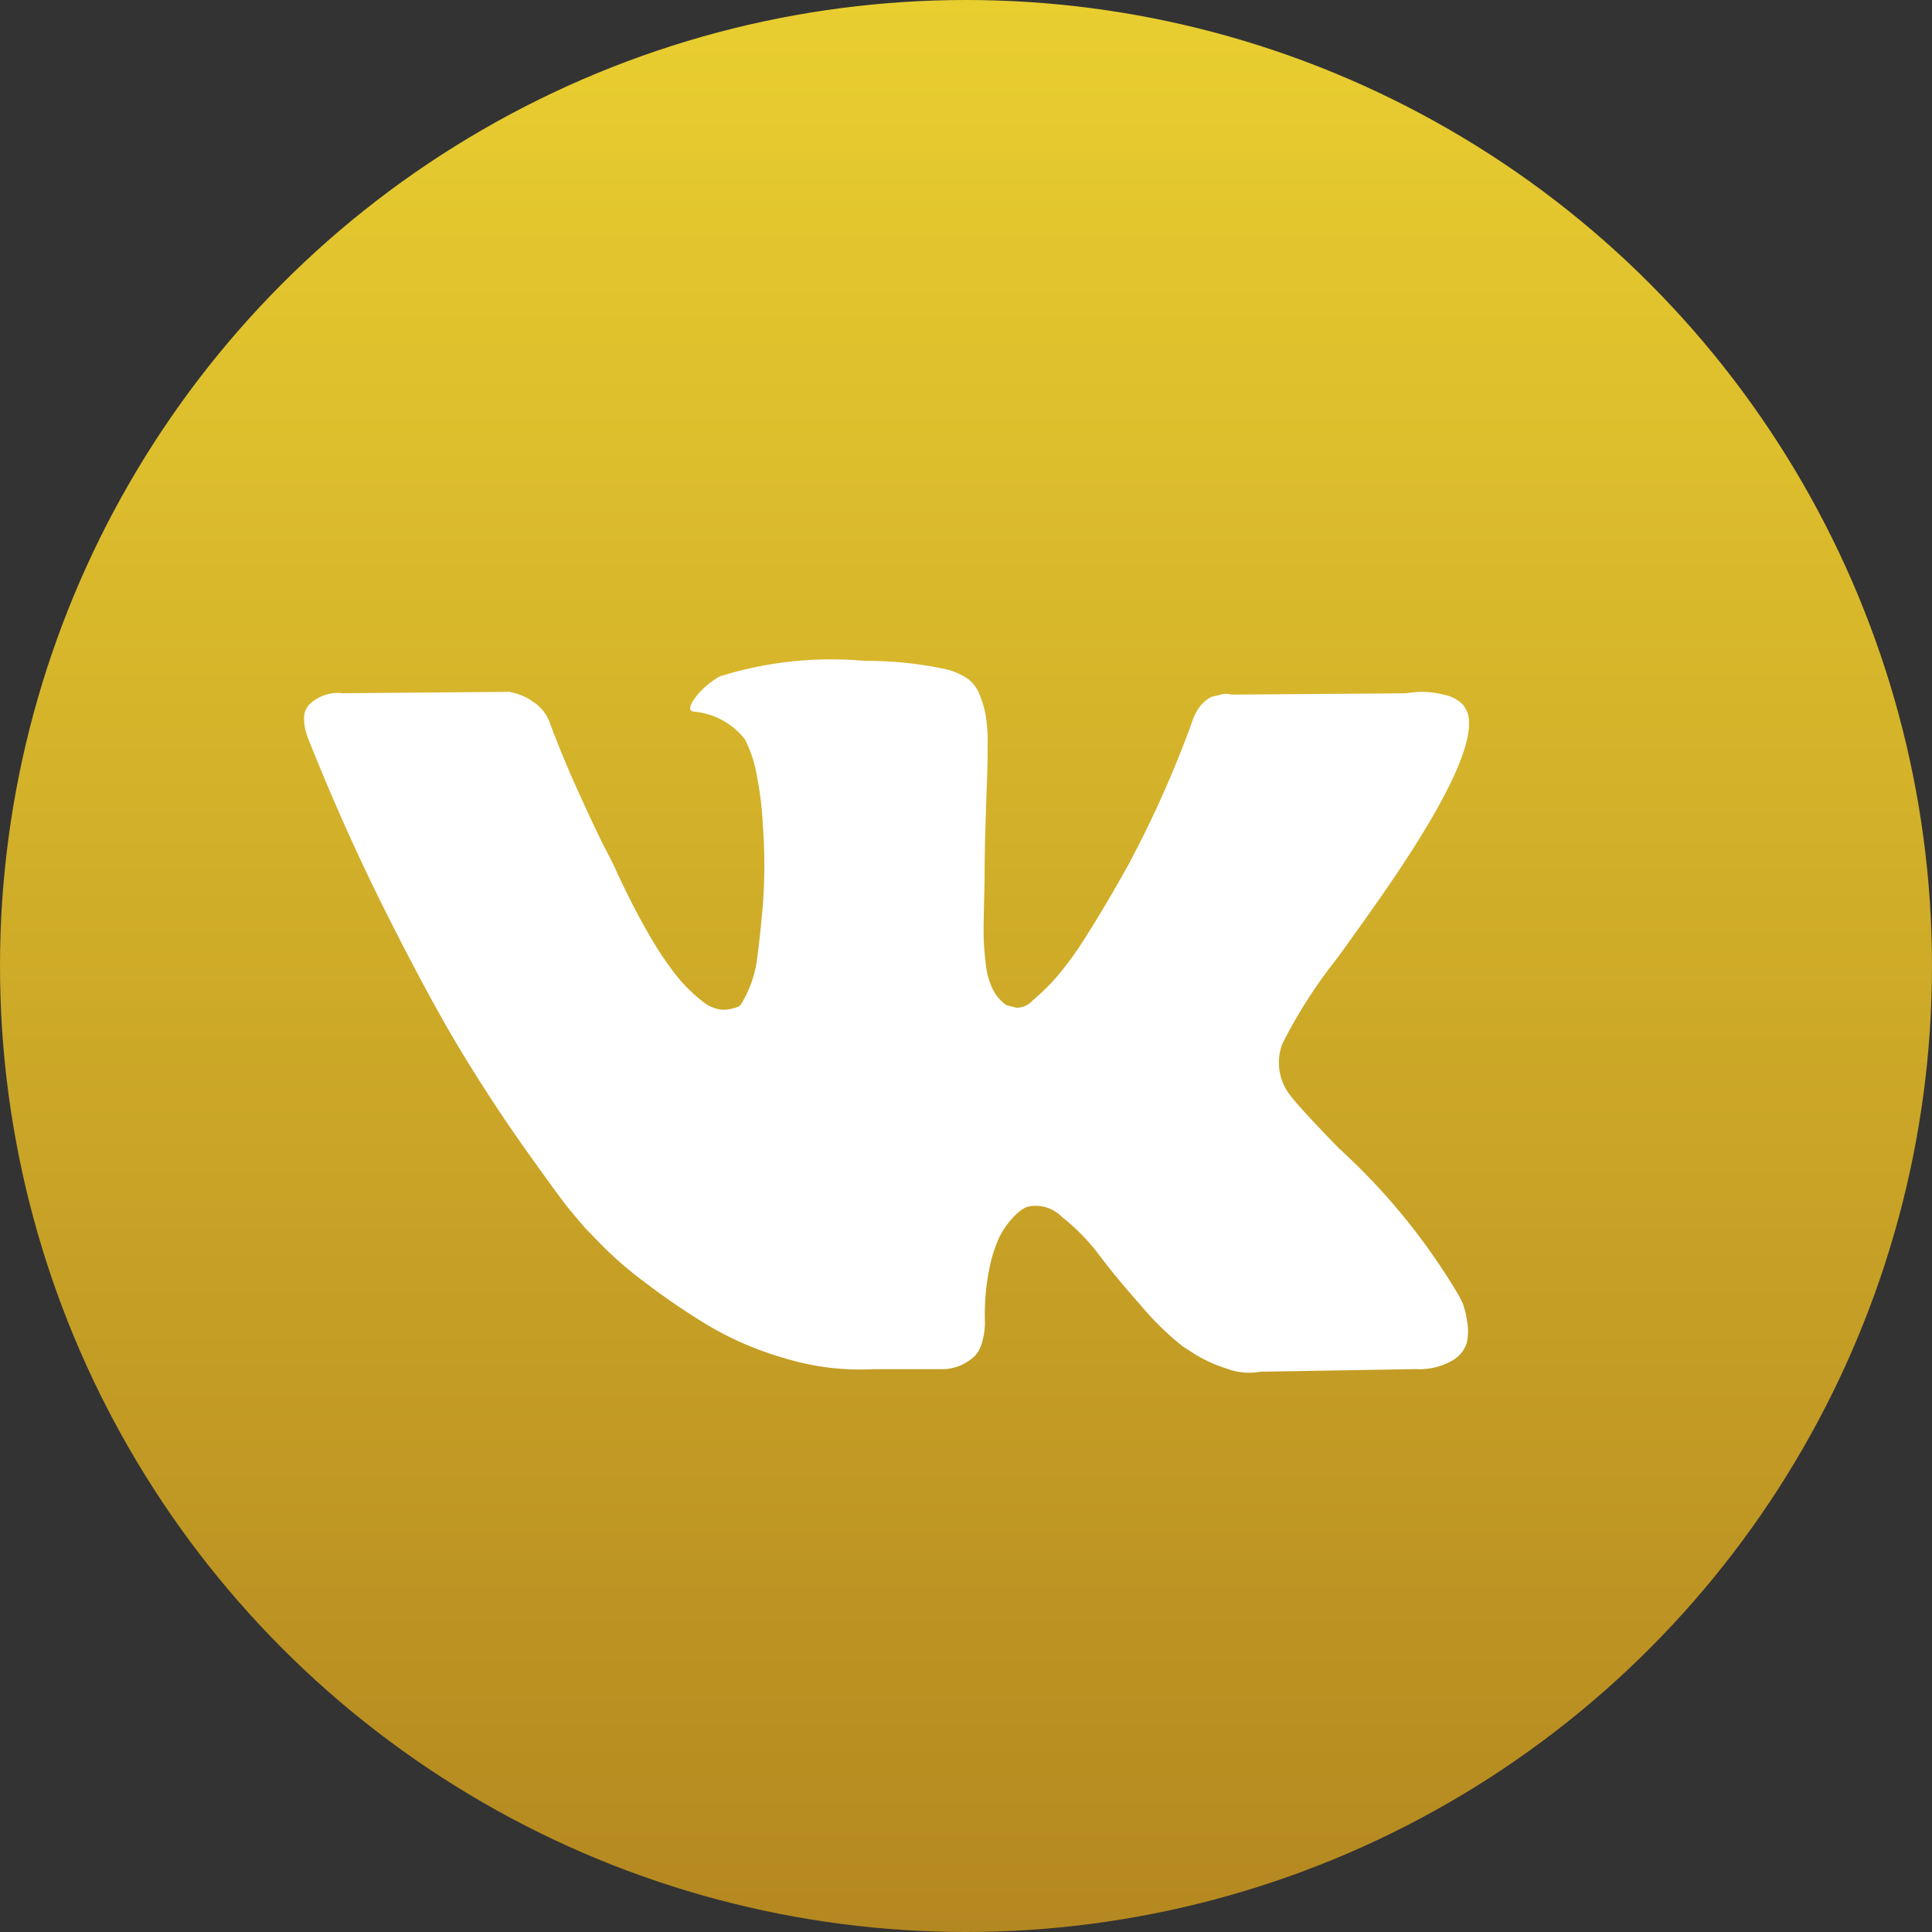
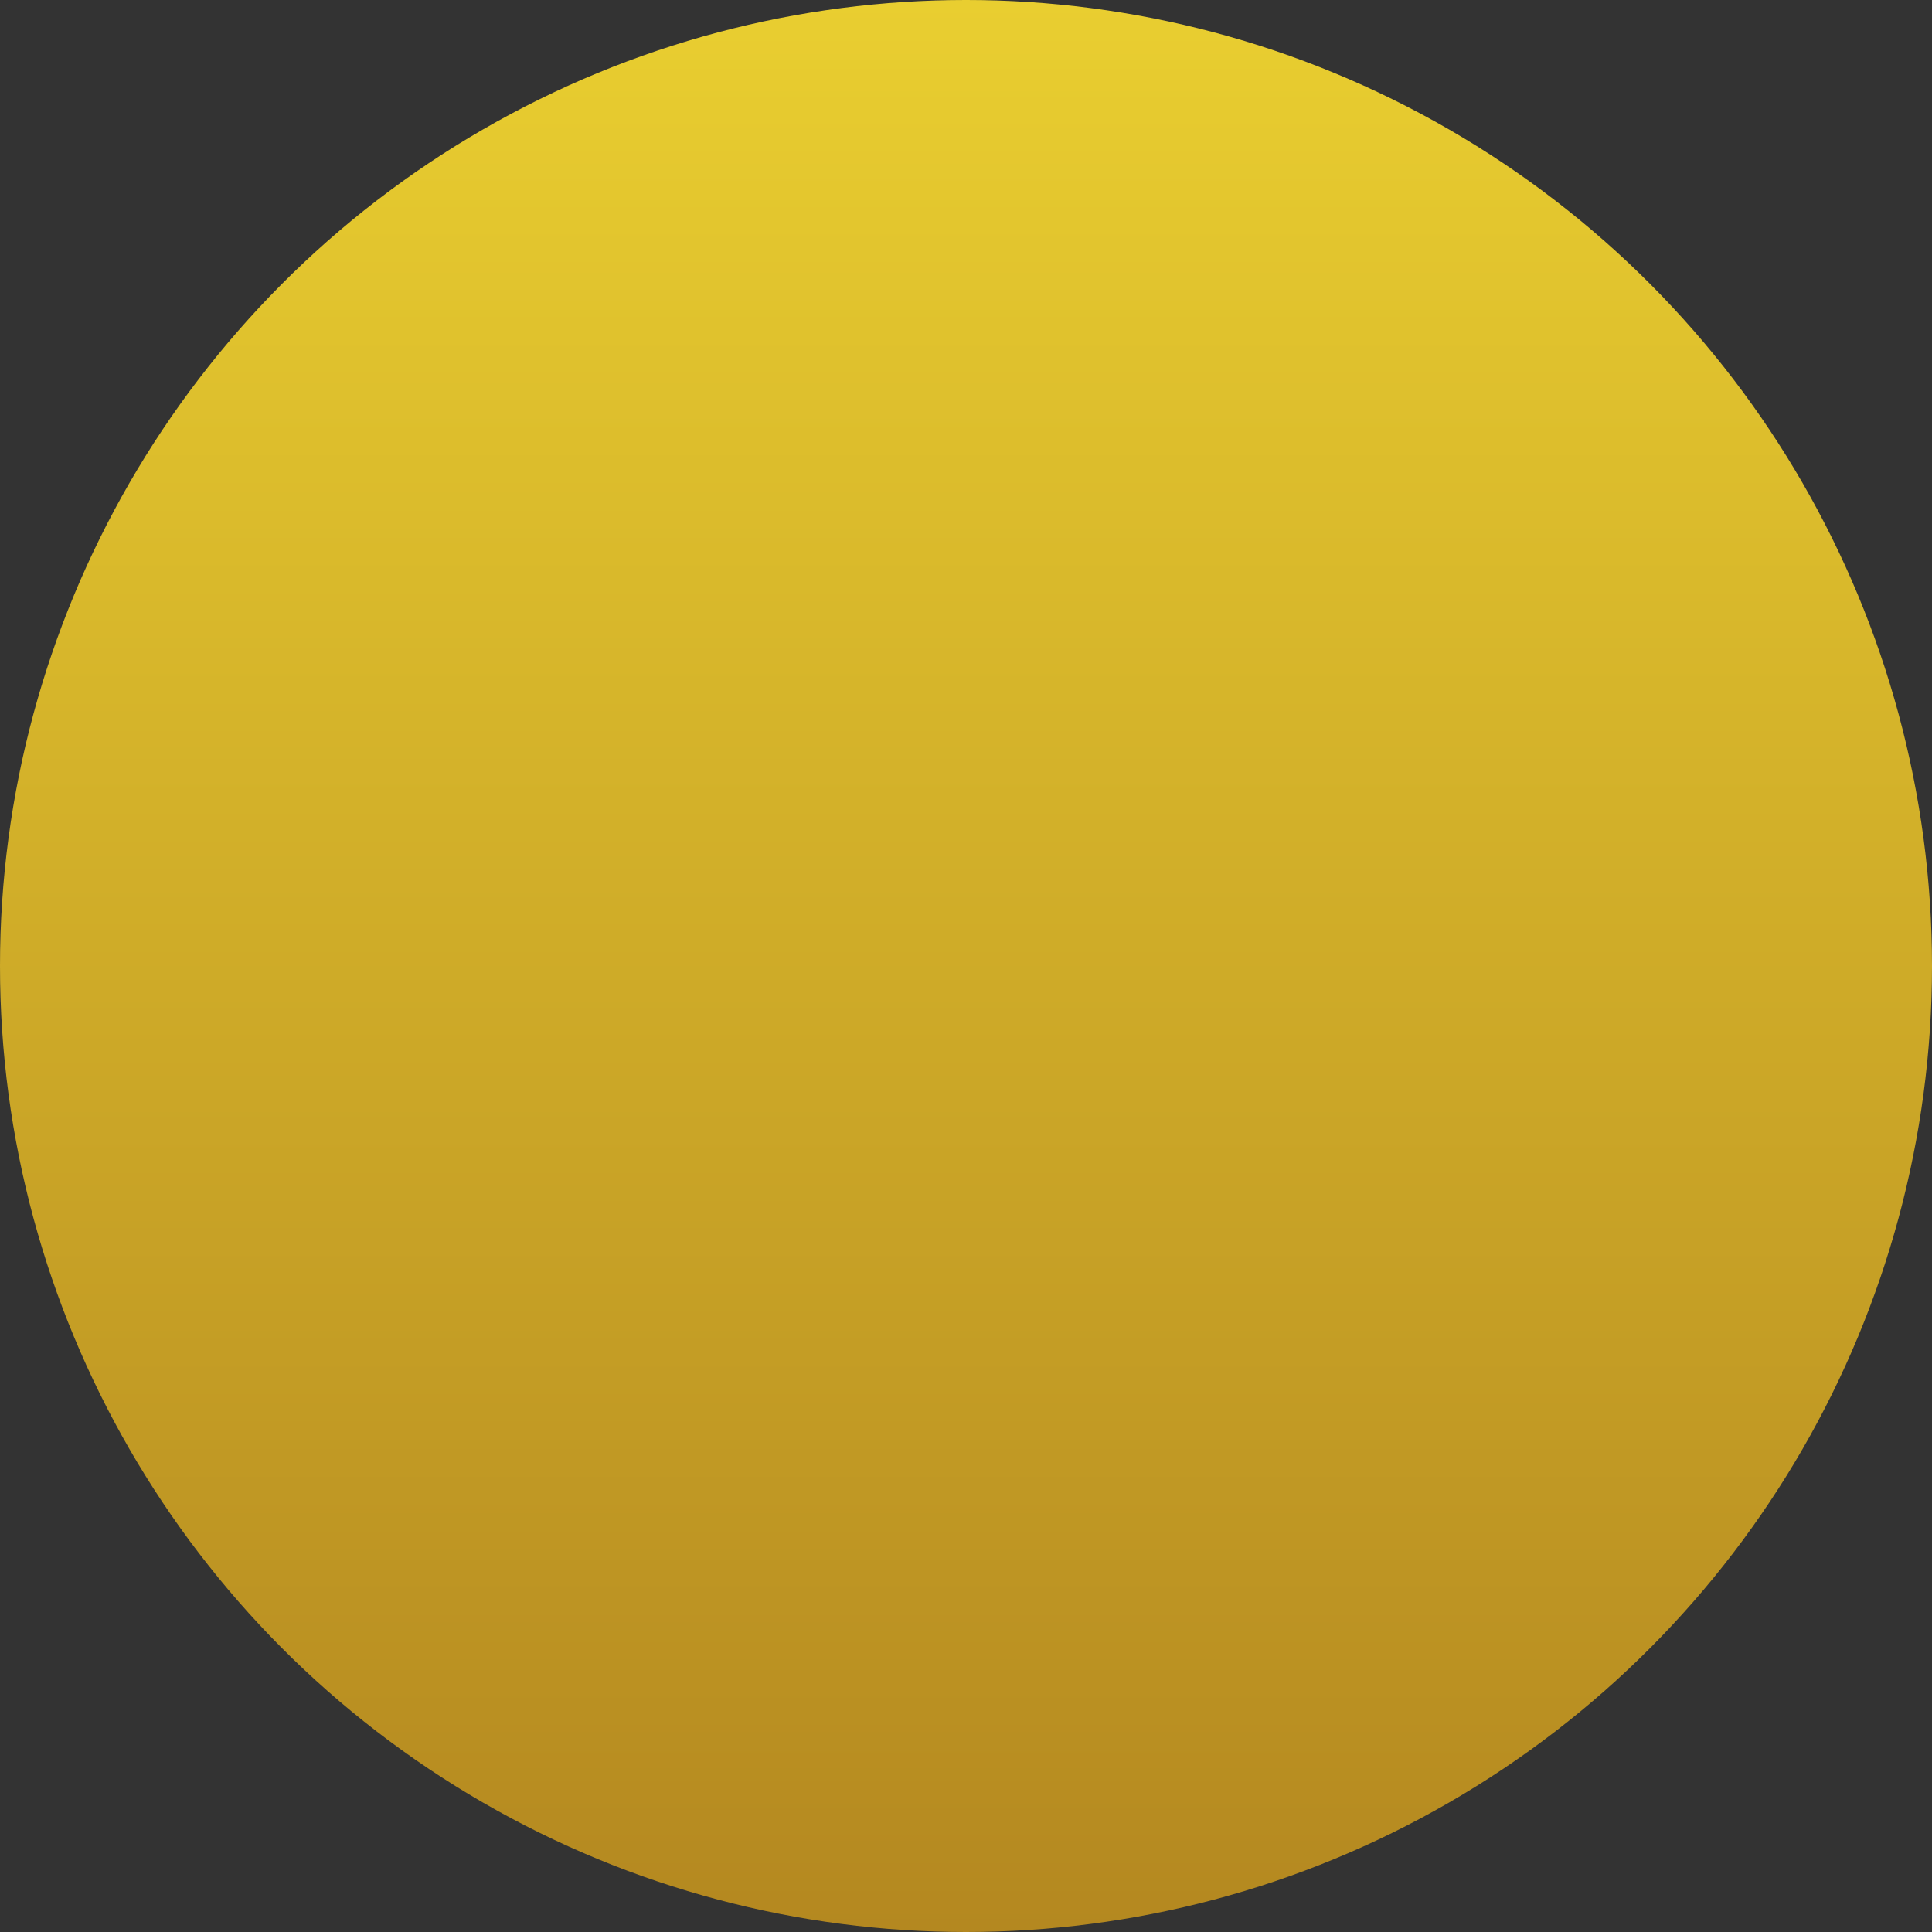
<svg xmlns="http://www.w3.org/2000/svg" id="vk.svg" width="34" height="34" viewBox="0 0 34 34">
  <rect x="0" y="0" width="34" height="34" fill="#333333" stroke="none" />
  <defs>
    <style>
      .cls-1 {
        fill: url(#linear-gradient);
      }

      .cls-2 {
        fill: #fff;
        fill-rule: evenodd;
      }
    </style>
    <linearGradient id="linear-gradient" x1="17" y1="34" x2="17" gradientUnits="userSpaceOnUse">
      <stop offset="0" stop-color="#b48820" />
      <stop offset="1" stop-color="#e9ce30" />
    </linearGradient>
  </defs>
  <circle id="Эллипс_1_копия_2" data-name="Эллипс 1 копия 2" class="cls-1" cx="17" cy="17" r="17" />
-   <path id="Forma_1" data-name="Forma 1" class="cls-2" d="M26.745,23.946a1.542,1.542,0,0,0-.07-0.143,11.224,11.224,0,0,0-2.039-2.527l-0.021-.023-0.011-.011-0.011-.012H24.584q-0.683-.7-0.865-0.938a0.929,0.929,0,0,1-.15-0.926,8.7,8.7,0,0,1,.961-1.5q0.438-.606.694-0.972,1.847-2.63,1.6-3.362l-0.064-.114a0.616,0.616,0,0,0-.331-0.188,1.568,1.568,0,0,0-.683-0.029l-3.075.023a0.37,0.37,0,0,0-.213.006l-0.139.034-0.053.029-0.043.035a0.49,0.49,0,0,0-.117.12,0.811,0.811,0,0,0-.107.2,19.3,19.3,0,0,1-1.142,2.572q-0.395.709-.726,1.229a5.9,5.9,0,0,1-.555.766,3.965,3.965,0,0,1-.406.394,0.378,0.378,0,0,1-.277.126c-0.064-.016-0.125-0.03-0.182-0.046a0.745,0.745,0,0,1-.24-0.28,1.328,1.328,0,0,1-.123-0.446c-0.021-.179-0.034-0.333-0.037-0.463s0-.313.005-0.549,0.011-.4.011-0.48q0-.434.016-0.943t0.027-.806q0.011-.3.011-0.629a2.829,2.829,0,0,0-.037-0.52,1.871,1.871,0,0,0-.112-0.366,0.6,0.6,0,0,0-.219-0.274,1.17,1.17,0,0,0-.358-0.154,6.657,6.657,0,0,0-1.441-.149,6.552,6.552,0,0,0-2.551.275,1.452,1.452,0,0,0-.406.343q-0.192.251-.053,0.275a1.28,1.28,0,0,1,.907.491l0.064,0.137a2.3,2.3,0,0,1,.149.526,5.672,5.672,0,0,1,.1.835,9.51,9.51,0,0,1,0,1.429q-0.053.595-.1,0.926a1.945,1.945,0,0,1-.144.537,2.311,2.311,0,0,1-.128.252,0.192,0.192,0,0,1-.053.057,0.757,0.757,0,0,1-.288.057,0.649,0.649,0,0,1-.363-0.16,2.631,2.631,0,0,1-.443-0.44,5.91,5.91,0,0,1-.518-0.783q-0.288-.5-0.6-1.189l-0.171-.332q-0.16-.32-0.438-0.932t-0.491-1.184a0.748,0.748,0,0,0-.256-0.366l-0.053-.034a0.718,0.718,0,0,0-.171-0.1,1.064,1.064,0,0,0-.246-0.075L7.034,13.2a0.715,0.715,0,0,0-.608.217l-0.043.068a0.391,0.391,0,0,0-.032.183,0.967,0.967,0,0,0,.064.309q0.64,1.613,1.393,3.11T9.115,19.5q0.555,0.915,1.132,1.727T11.01,22.27Q11.2,22.5,11.3,22.613l0.267,0.275a6.432,6.432,0,0,0,.753.657,12.643,12.643,0,0,0,1.1.755,5.746,5.746,0,0,0,1.4.606,4.548,4.548,0,0,0,1.559.189h1.228a0.826,0.826,0,0,0,.566-0.252l0.043-.058a0.8,0.8,0,0,0,.08-0.211,1.243,1.243,0,0,0,.037-0.314,4.023,4.023,0,0,1,.069-0.886,2.443,2.443,0,0,1,.182-0.595,1.451,1.451,0,0,1,.229-0.337A0.939,0.939,0,0,1,19,22.276a0.692,0.692,0,0,1,.085-0.04,0.645,0.645,0,0,1,.6.177,3.664,3.664,0,0,1,.651.663q0.3,0.4.731,0.886a5.144,5.144,0,0,0,.747.732l0.213,0.137a2.5,2.5,0,0,0,.555.252,1.125,1.125,0,0,0,.6.057l2.733-.046a1.17,1.17,0,0,0,.63-0.143,0.555,0.555,0,0,0,.267-0.314,0.947,0.947,0,0,0,.005-0.39A1.5,1.5,0,0,0,26.745,23.946Z" transform="translate(-1 -1)" />
</svg>